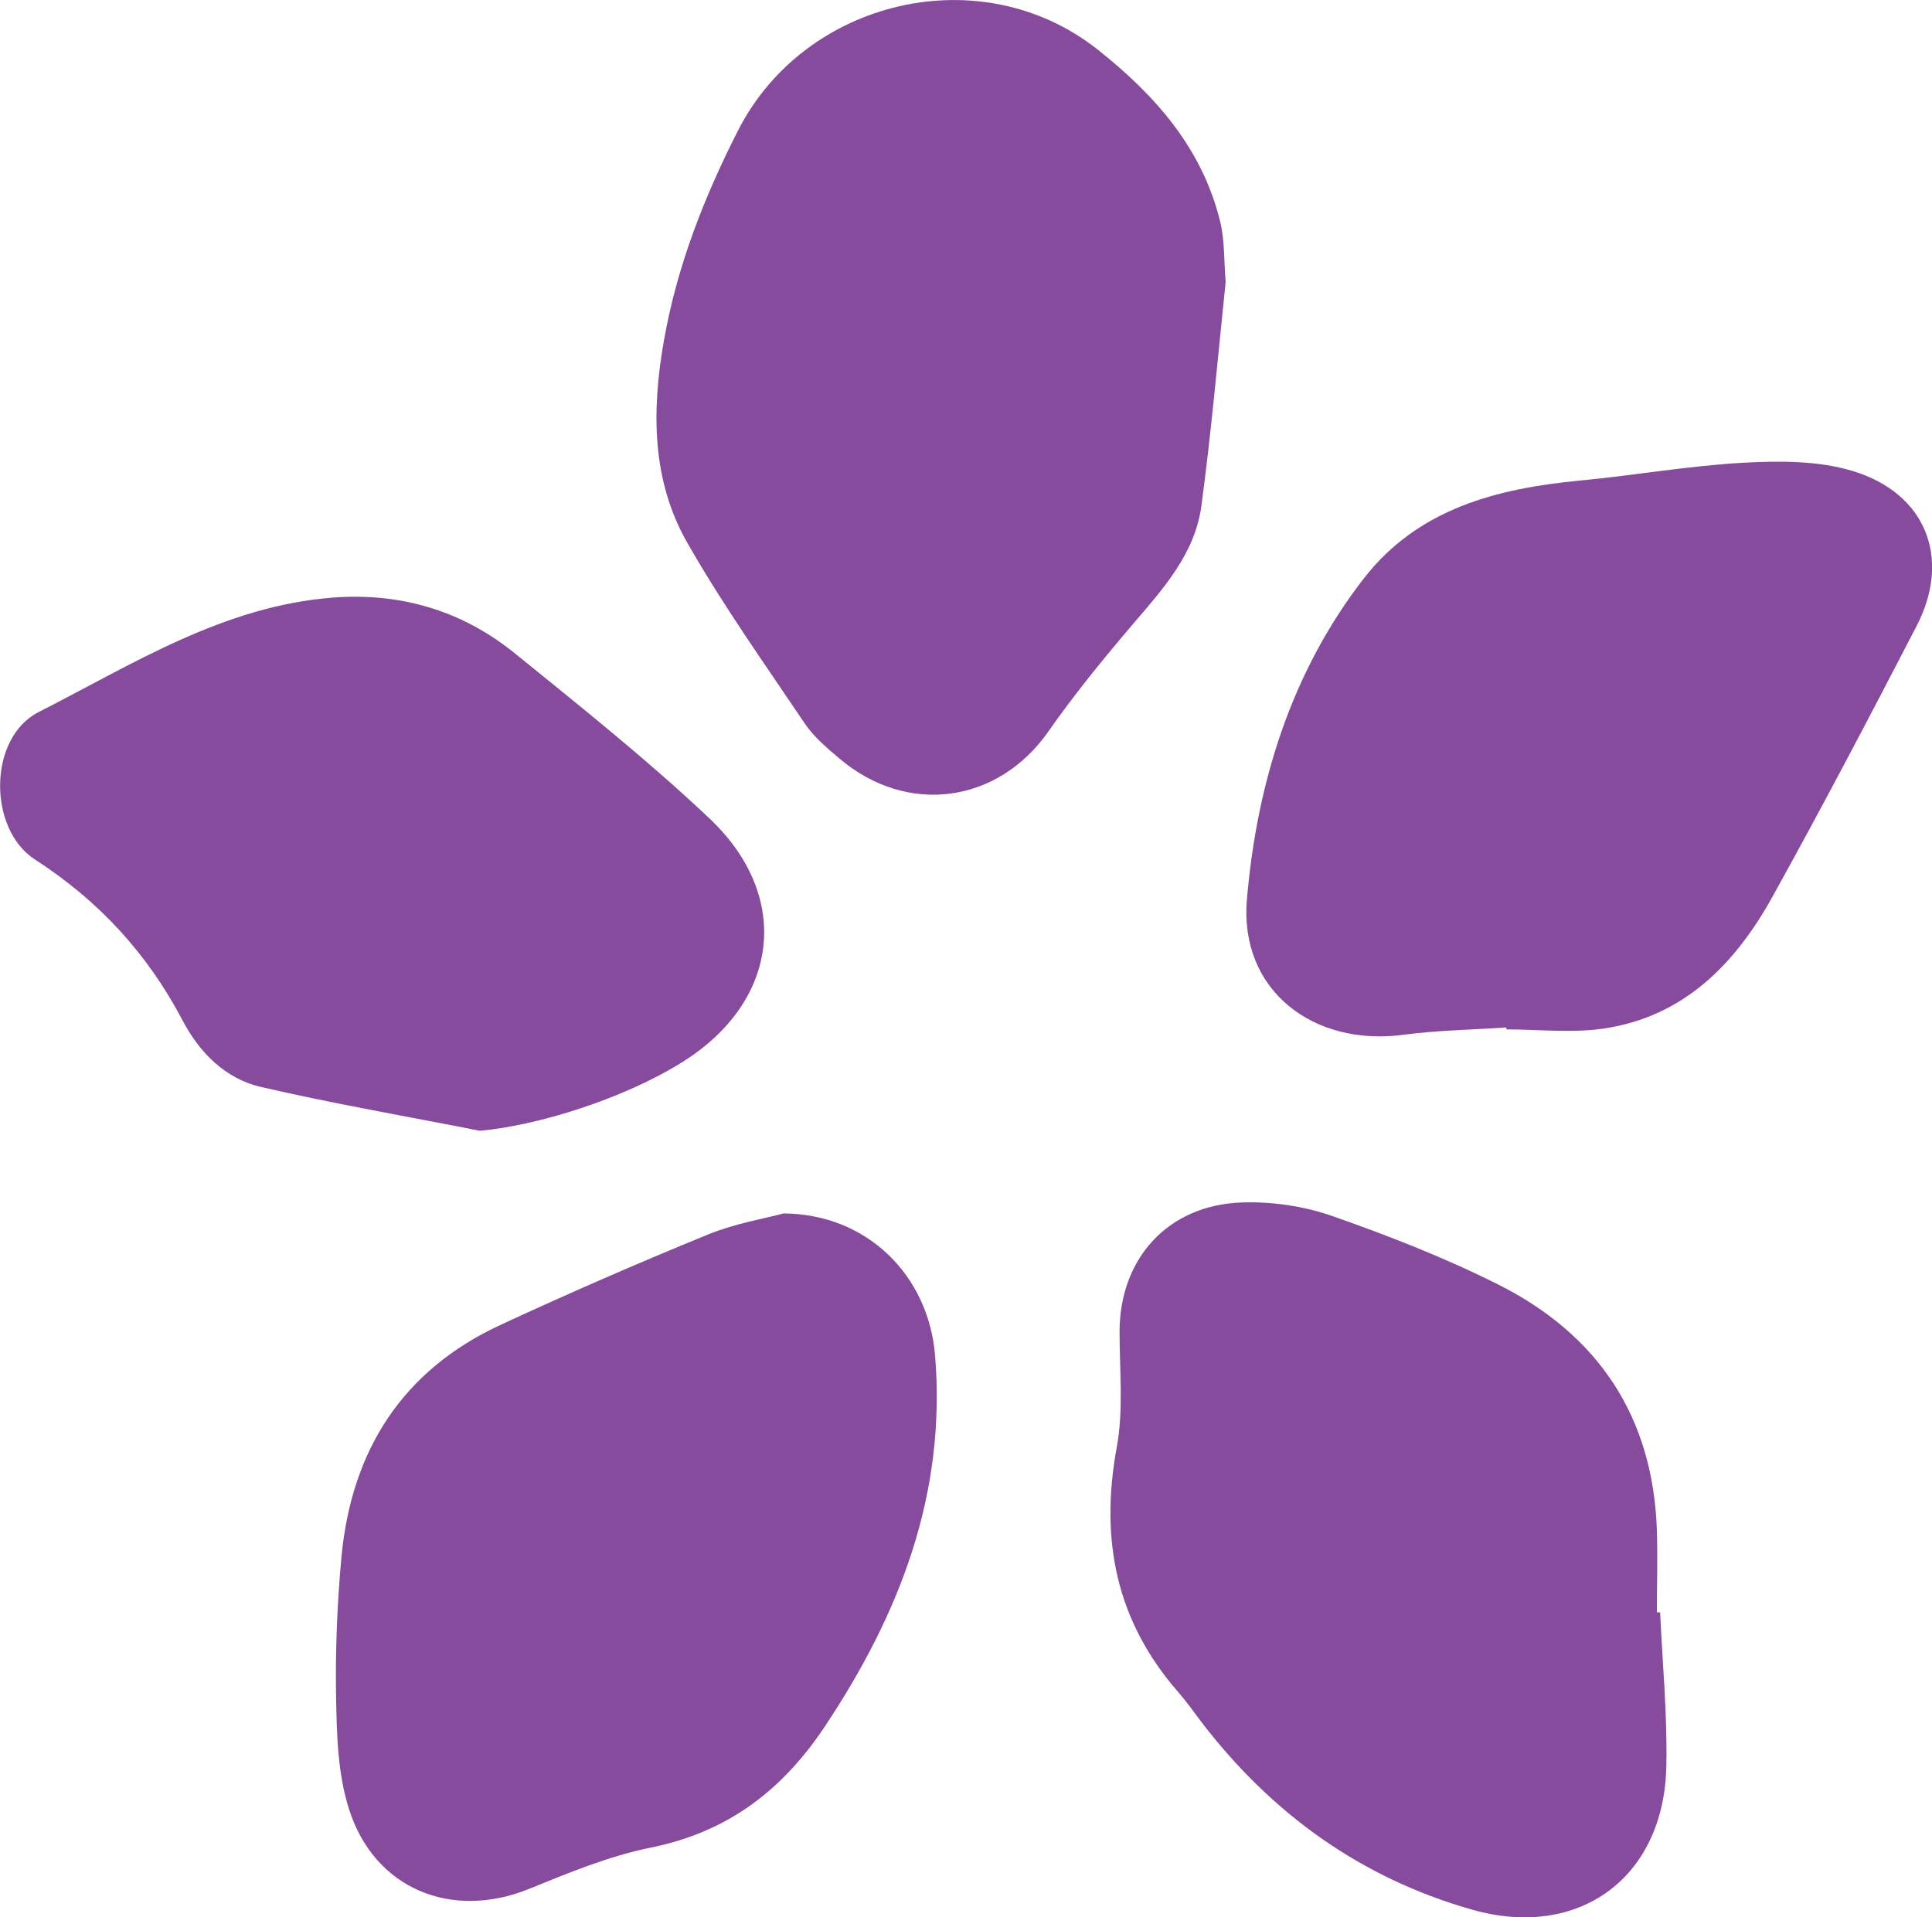
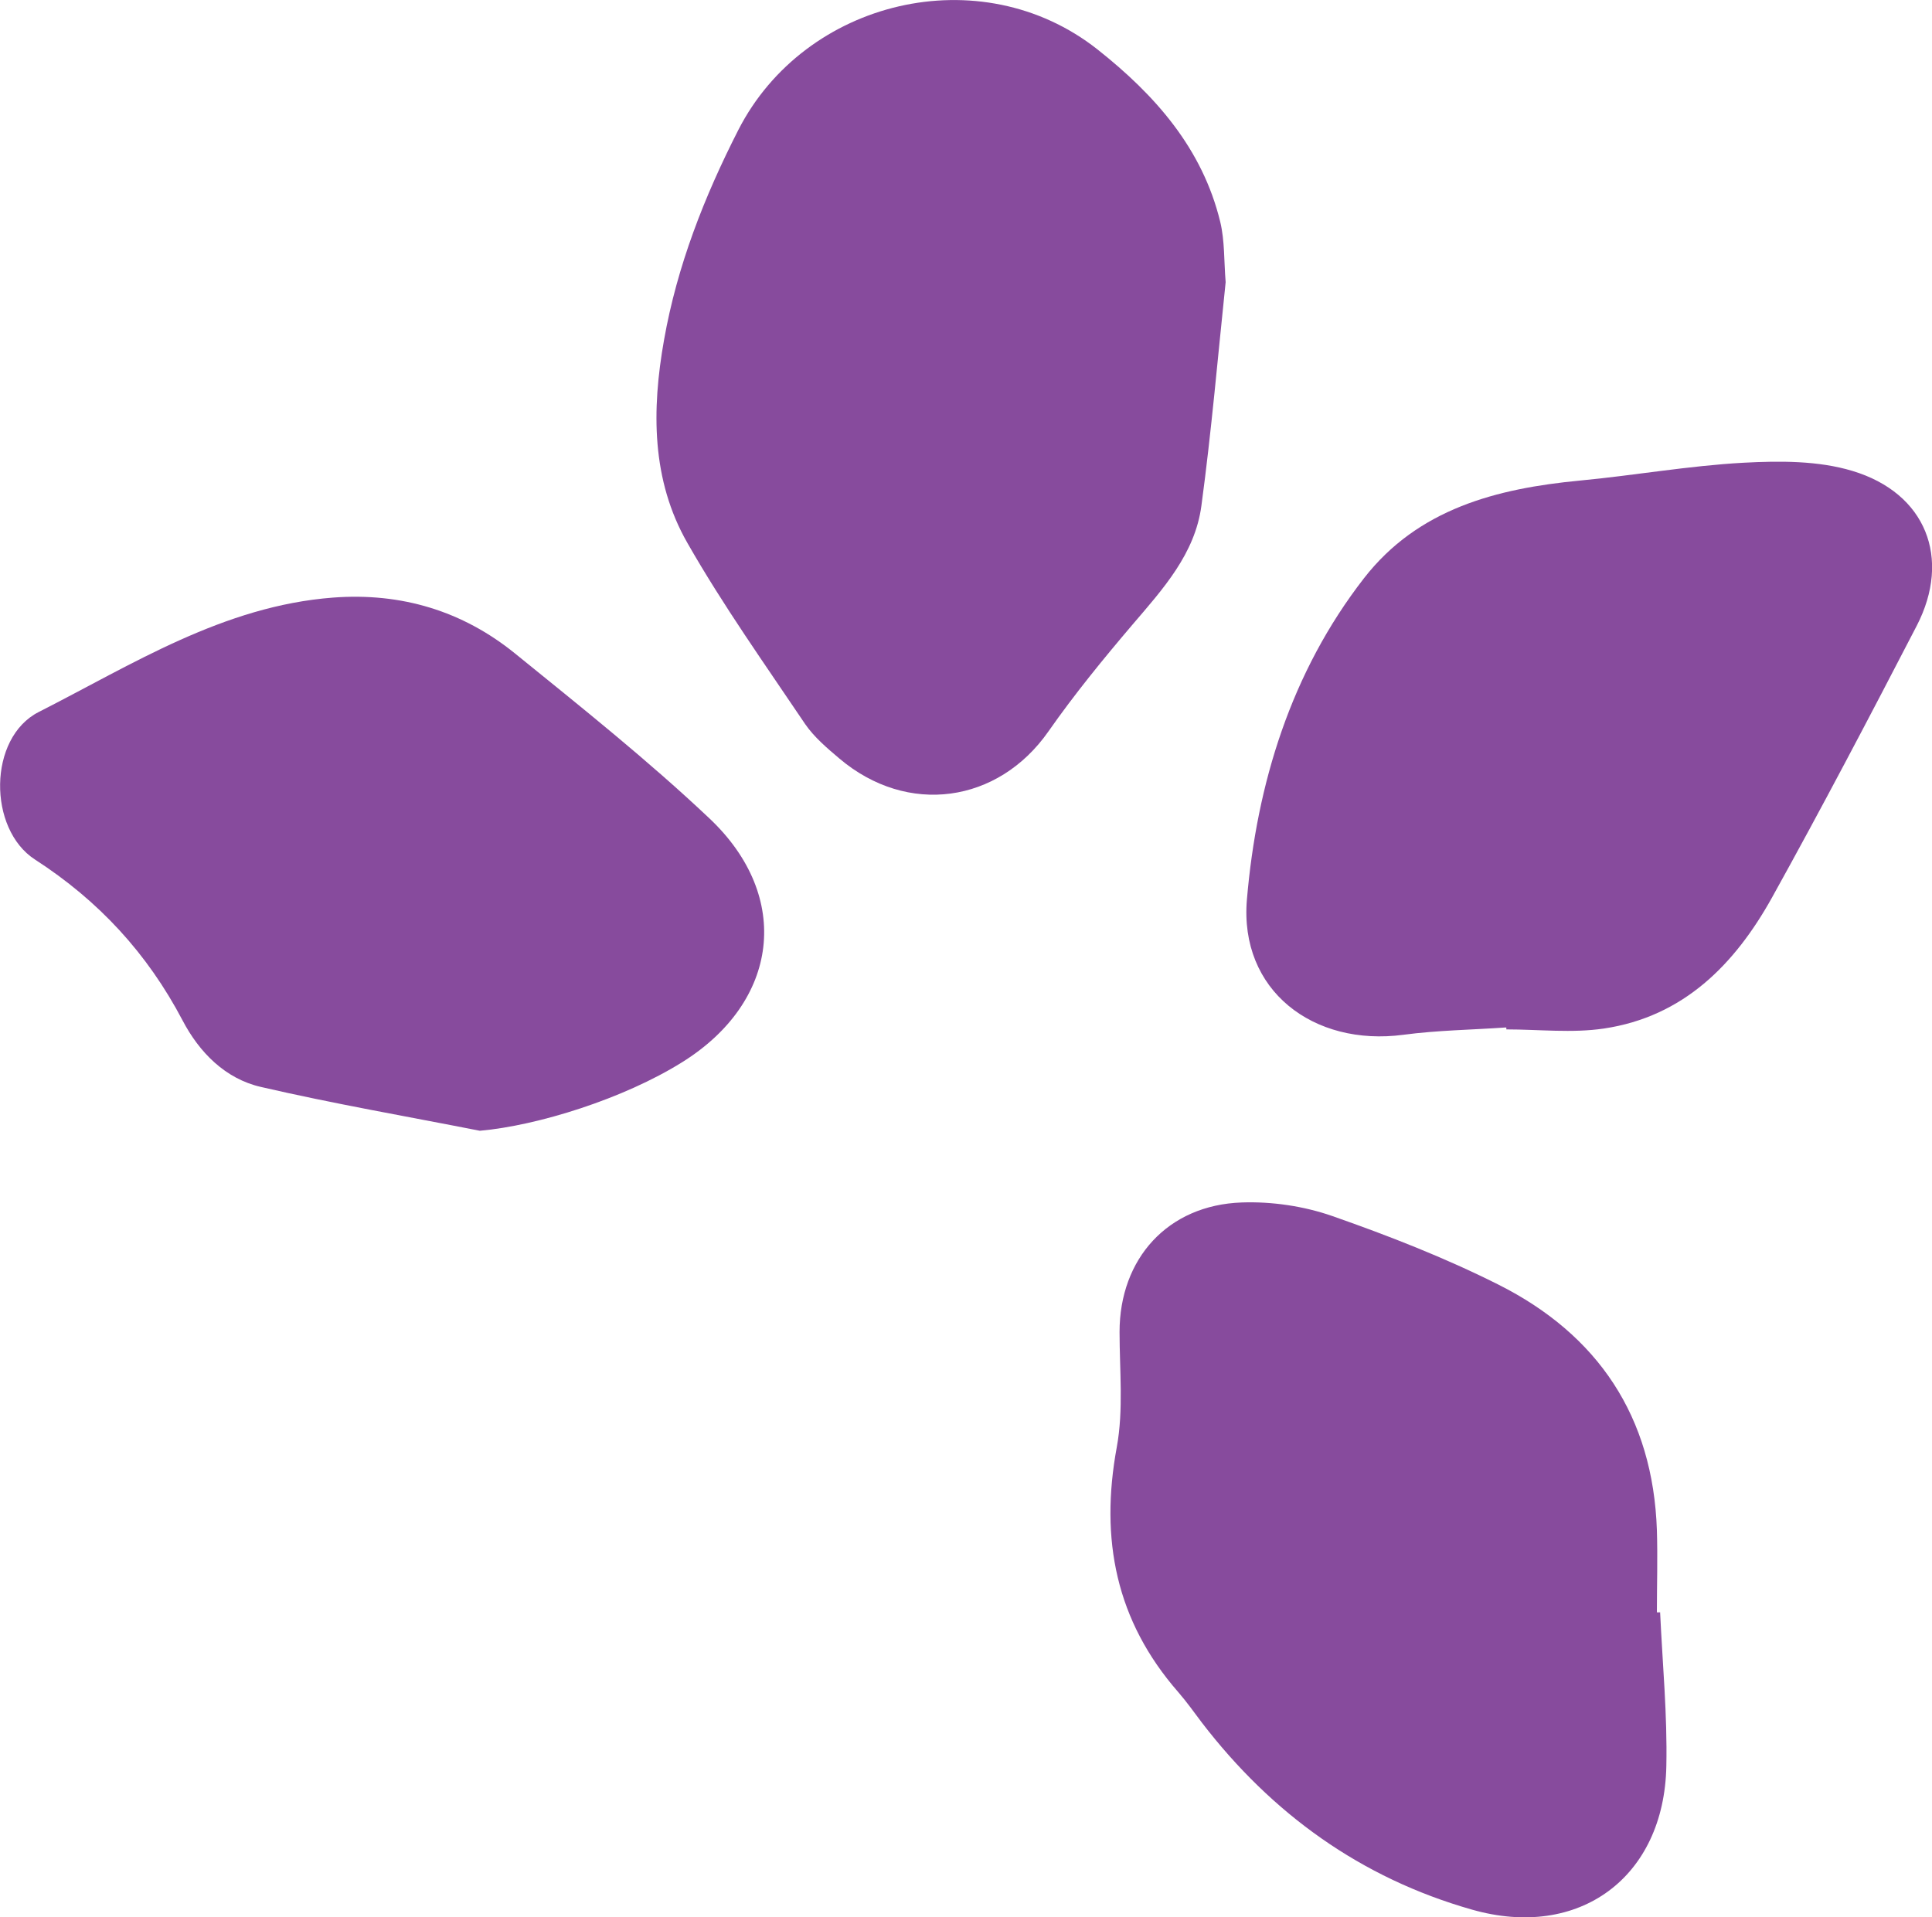
<svg xmlns="http://www.w3.org/2000/svg" id="Layer_2" data-name="Layer 2" viewBox="0 0 89.96 89.29">
  <defs>
    <style>
      .cls-1 {
        fill: #874b9d;
        fill-rule: evenodd;
      }
    </style>
  </defs>
  <g id="Layer_1-2" data-name="Layer 1">
    <g>
      <path class="cls-1" d="M57.07,13.14c-.36,3.44-.66,6.94-1.13,10.42-.3,2.23-1.78,3.86-3.2,5.52-1.37,1.61-2.71,3.25-3.92,4.98-2.34,3.35-6.56,3.95-9.73,1.27-.58-.49-1.18-1-1.6-1.61-1.87-2.78-3.82-5.52-5.48-8.43-1.68-2.93-1.67-6.2-1.09-9.46.61-3.45,1.87-6.66,3.46-9.78C37.48-.01,45.66-1.99,51.1,2.3c2.68,2.12,4.89,4.61,5.72,8.04.21.88.17,1.82.25,2.8Z" />
      <path class="cls-1" d="M77.3,75.08c.11,2.39.34,4.78.29,7.17-.1,5.18-4.06,8.11-9.06,6.68-5.16-1.47-9.31-4.46-12.57-8.71-.36-.48-.71-.97-1.1-1.42-2.9-3.32-3.65-7.11-2.86-11.4.32-1.74.13-3.58.13-5.37,0-3.41,2.24-5.91,5.69-6.03,1.4-.05,2.89.17,4.21.63,2.63.92,5.24,1.94,7.73,3.19,4.66,2.34,7.21,6.16,7.39,11.44.04,1.28,0,2.55,0,3.83.04,0,.09,0,.13,0Z" />
-       <path class="cls-1" d="M36.46,56.51c3.97.02,6.78,2.94,7.08,6.61.53,6.45-1.64,12.04-5.15,17.31-2,2.99-4.54,4.9-8.11,5.62-1.93.39-3.81,1.17-5.65,1.92-3.61,1.46-7.2,0-8.38-3.72-.52-1.63-.57-3.44-.6-5.17-.04-2.19.05-4.4.25-6.58.47-4.95,2.83-8.68,7.41-10.8,3.19-1.48,6.41-2.88,9.66-4.21,1.28-.52,2.67-.75,3.48-.97Z" />
      <path class="cls-1" d="M70.12,47.85c-1.59.11-3.19.13-4.77.34-4.2.56-7.65-2.07-7.29-6.3.46-5.39,2.05-10.58,5.45-14.96,2.52-3.24,6.18-4.18,10.06-4.55,2.54-.24,5.06-.69,7.61-.83,1.69-.09,3.48-.1,5.07.38,3.43,1.03,4.62,4.07,3,7.21-2.2,4.25-4.42,8.48-6.74,12.66-1.73,3.11-4.12,5.55-7.83,6.1-1.48.22-3.02.04-4.54.04,0-.03,0-.06,0-.08Z" />
      <path class="cls-1" d="M22.34,52.66c-3.4-.67-6.82-1.26-10.19-2.04-1.66-.38-2.87-1.61-3.65-3.1-1.64-3.12-3.9-5.57-6.87-7.49-2.2-1.42-2.19-5.67.17-6.87,4.37-2.22,8.6-4.94,13.71-5.33,3.17-.24,6.03.62,8.48,2.61,3.07,2.49,6.17,4.96,9.04,7.67,3.88,3.66,3.24,8.55-1.27,11.36-2.72,1.7-6.72,2.95-9.41,3.19Z" />
    </g>
  </g>
</svg>